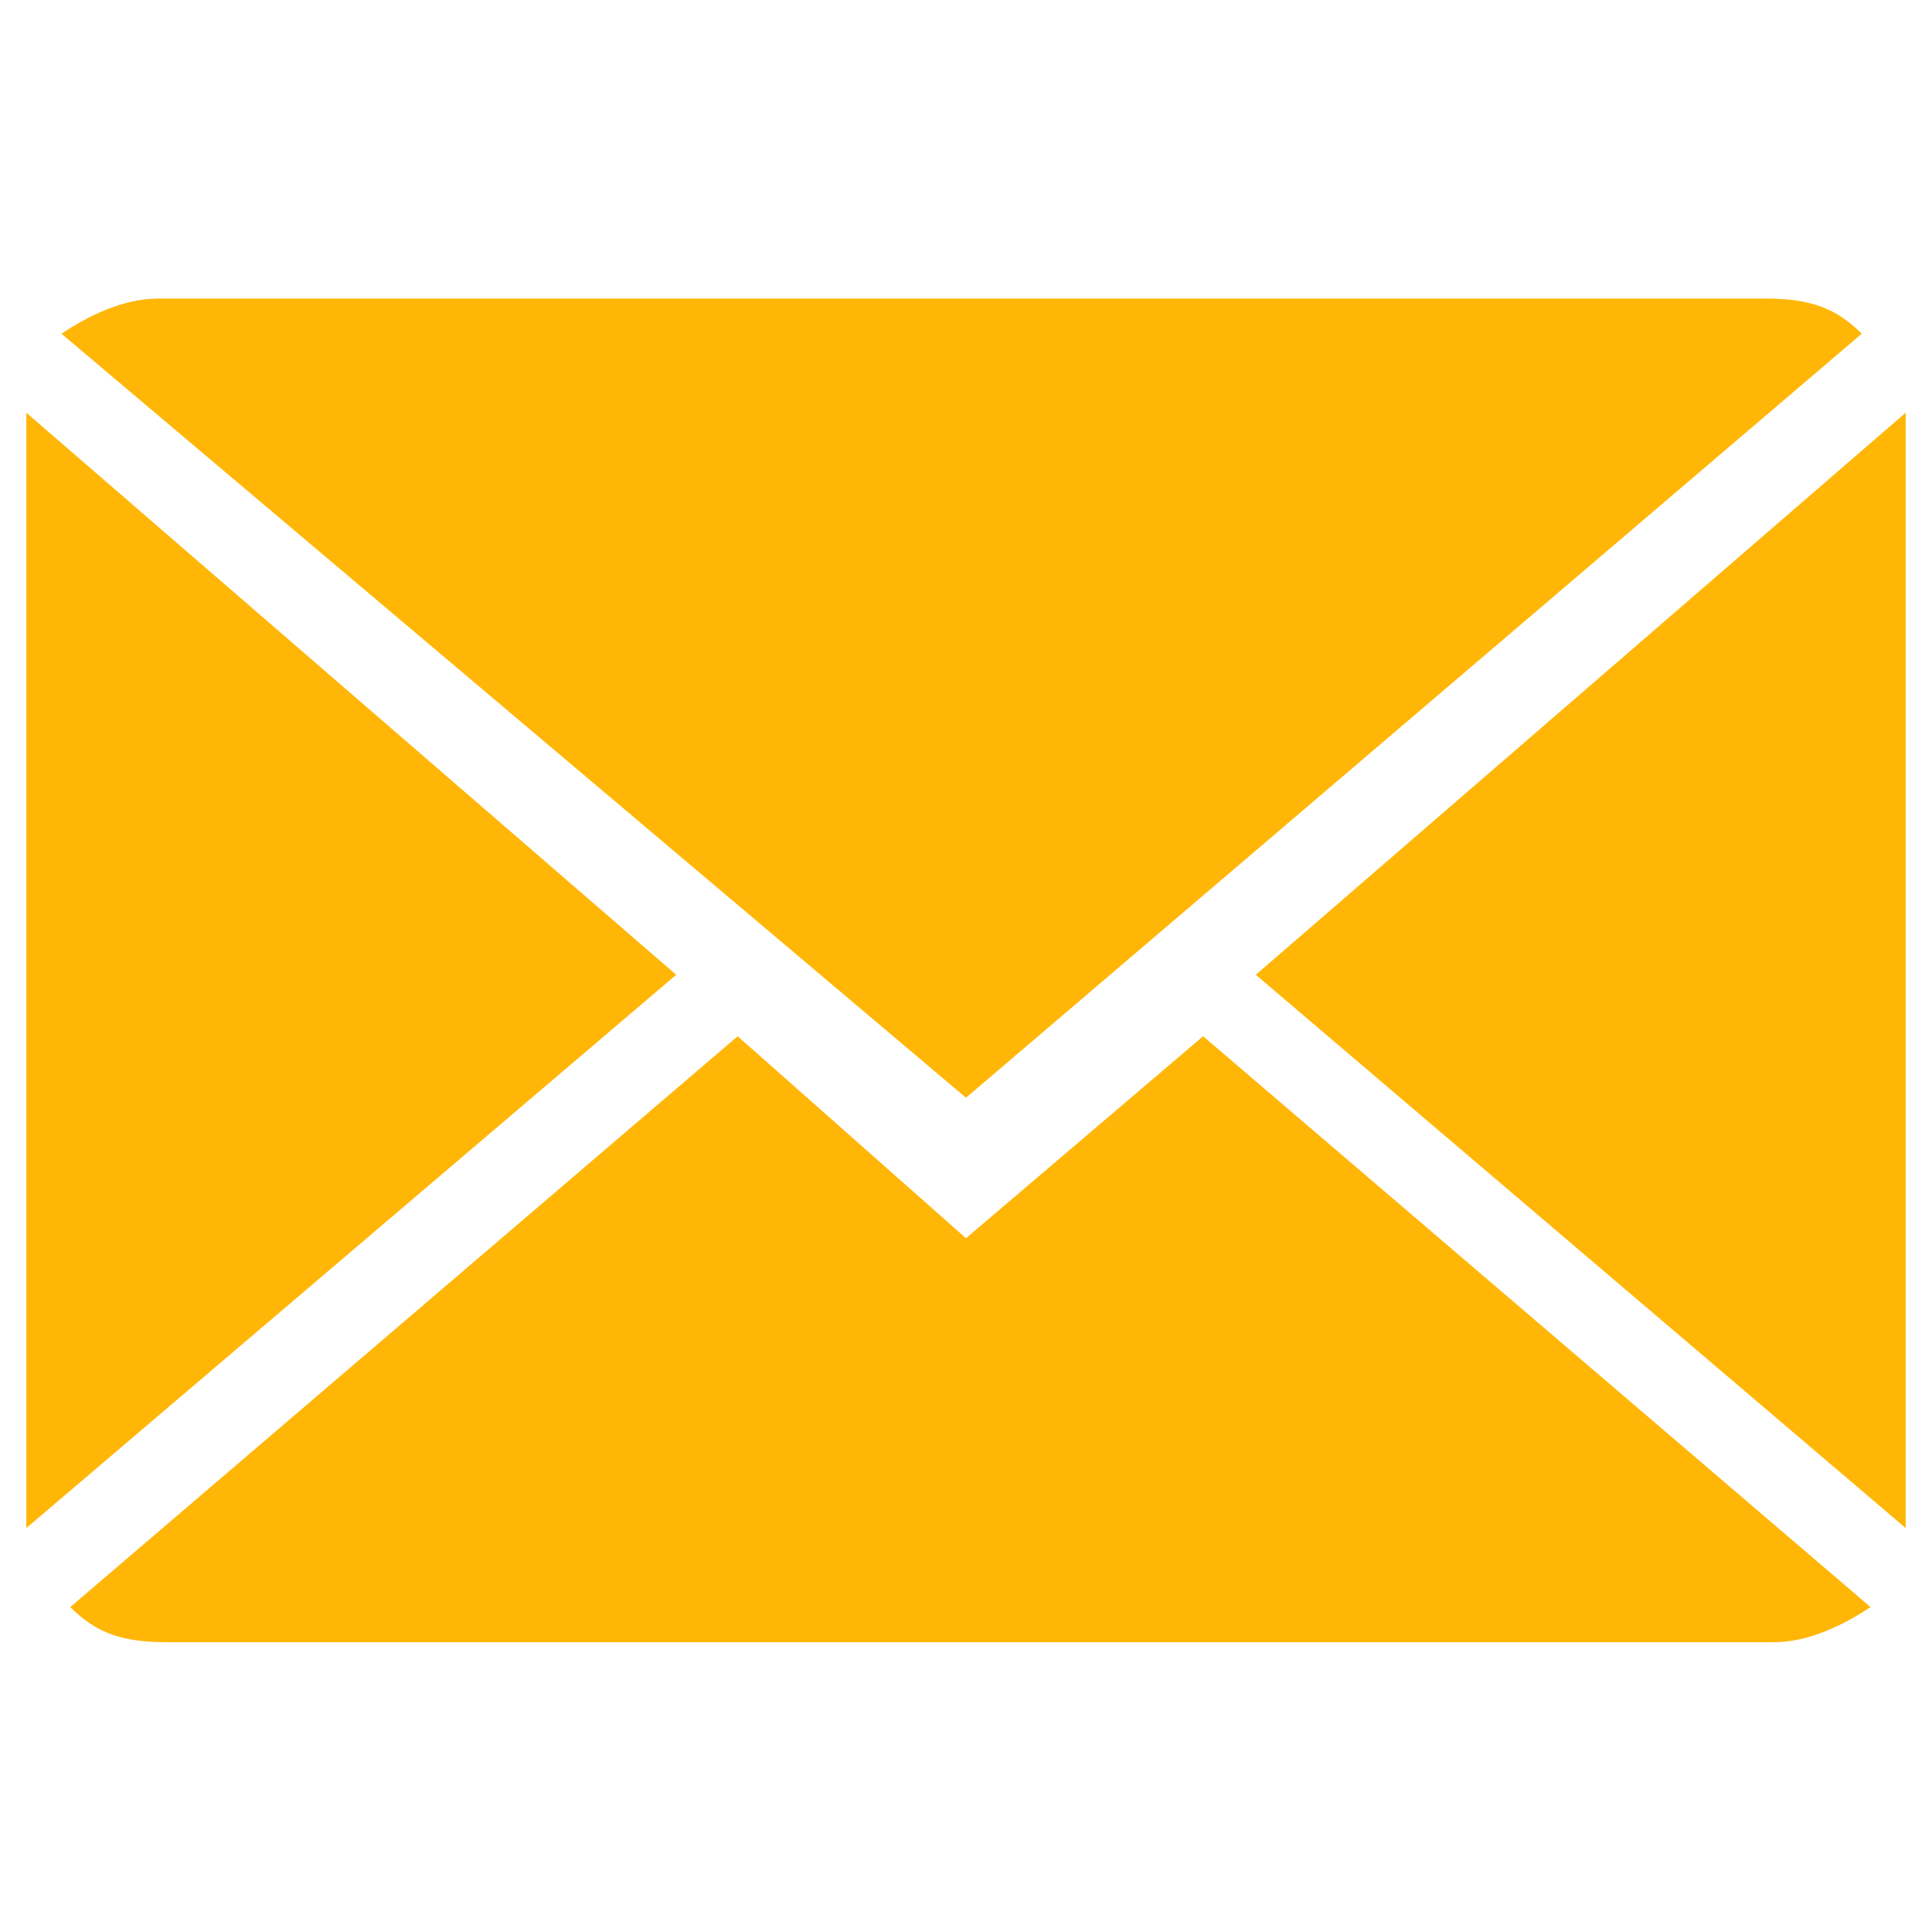
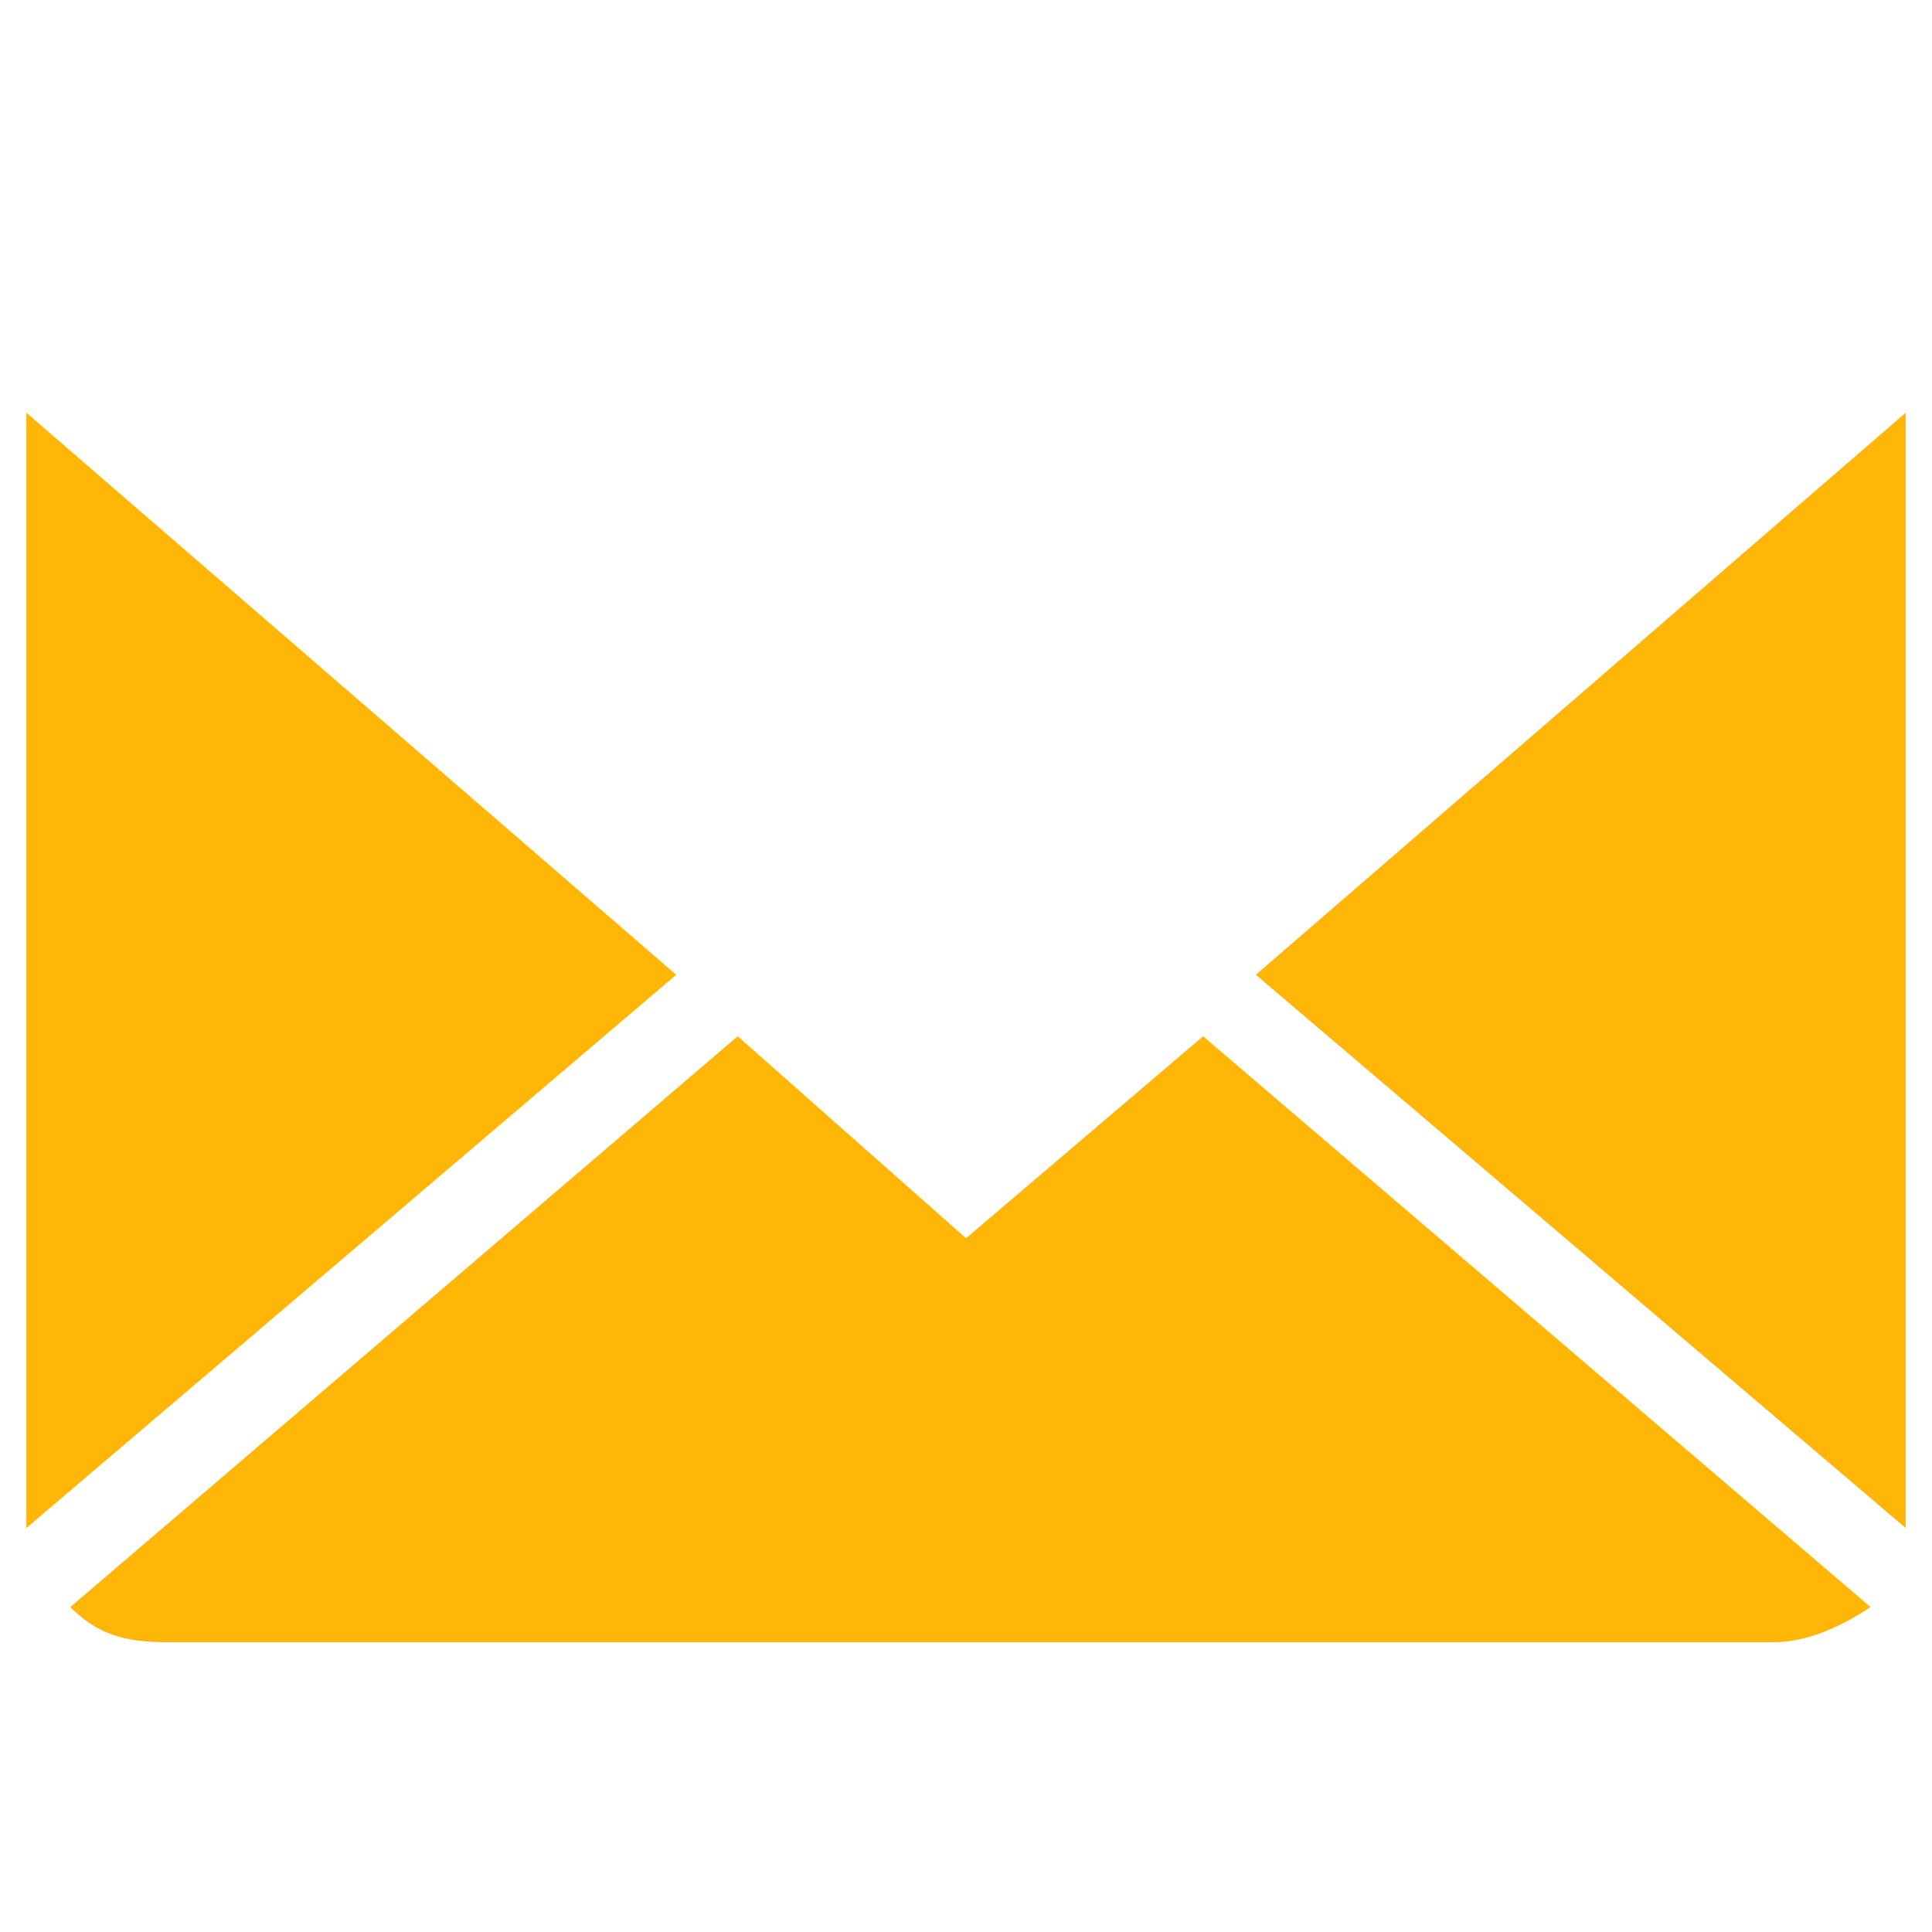
<svg xmlns="http://www.w3.org/2000/svg" version="1.1" id="Layer_1" x="0px" y="0px" viewBox="0 0 22 22" style="enable-background:new 0 0 22 22;" xml:space="preserve">
  <style type="text/css">
	.st0{fill:#FFB606;}
</style>
  <g id="XMLID_40_">
    <path id="XMLID_785_" class="st0" d="M11,14.1l-2.6-2.3l-7.6,6.5c0.3,0.3,0.6,0.4,1.1,0.4h18.3c0.4,0,0.8-0.2,1.1-0.4l-7.6-6.5   L11,14.1z" />
-     <path id="XMLID_784_" class="st0" d="M21.2,3.8c-0.3-0.3-0.6-0.4-1.1-0.4H1.8c-0.4,0-0.8,0.2-1.1,0.4L11,12.5L21.2,3.8z" />
    <polygon id="XMLID_783_" class="st0" points="0.3,4.7 0.3,17.4 7.7,11.1  " />
    <polygon id="XMLID_772_" class="st0" points="14.3,11.1 21.7,17.4 21.7,4.7  " />
  </g>
</svg>